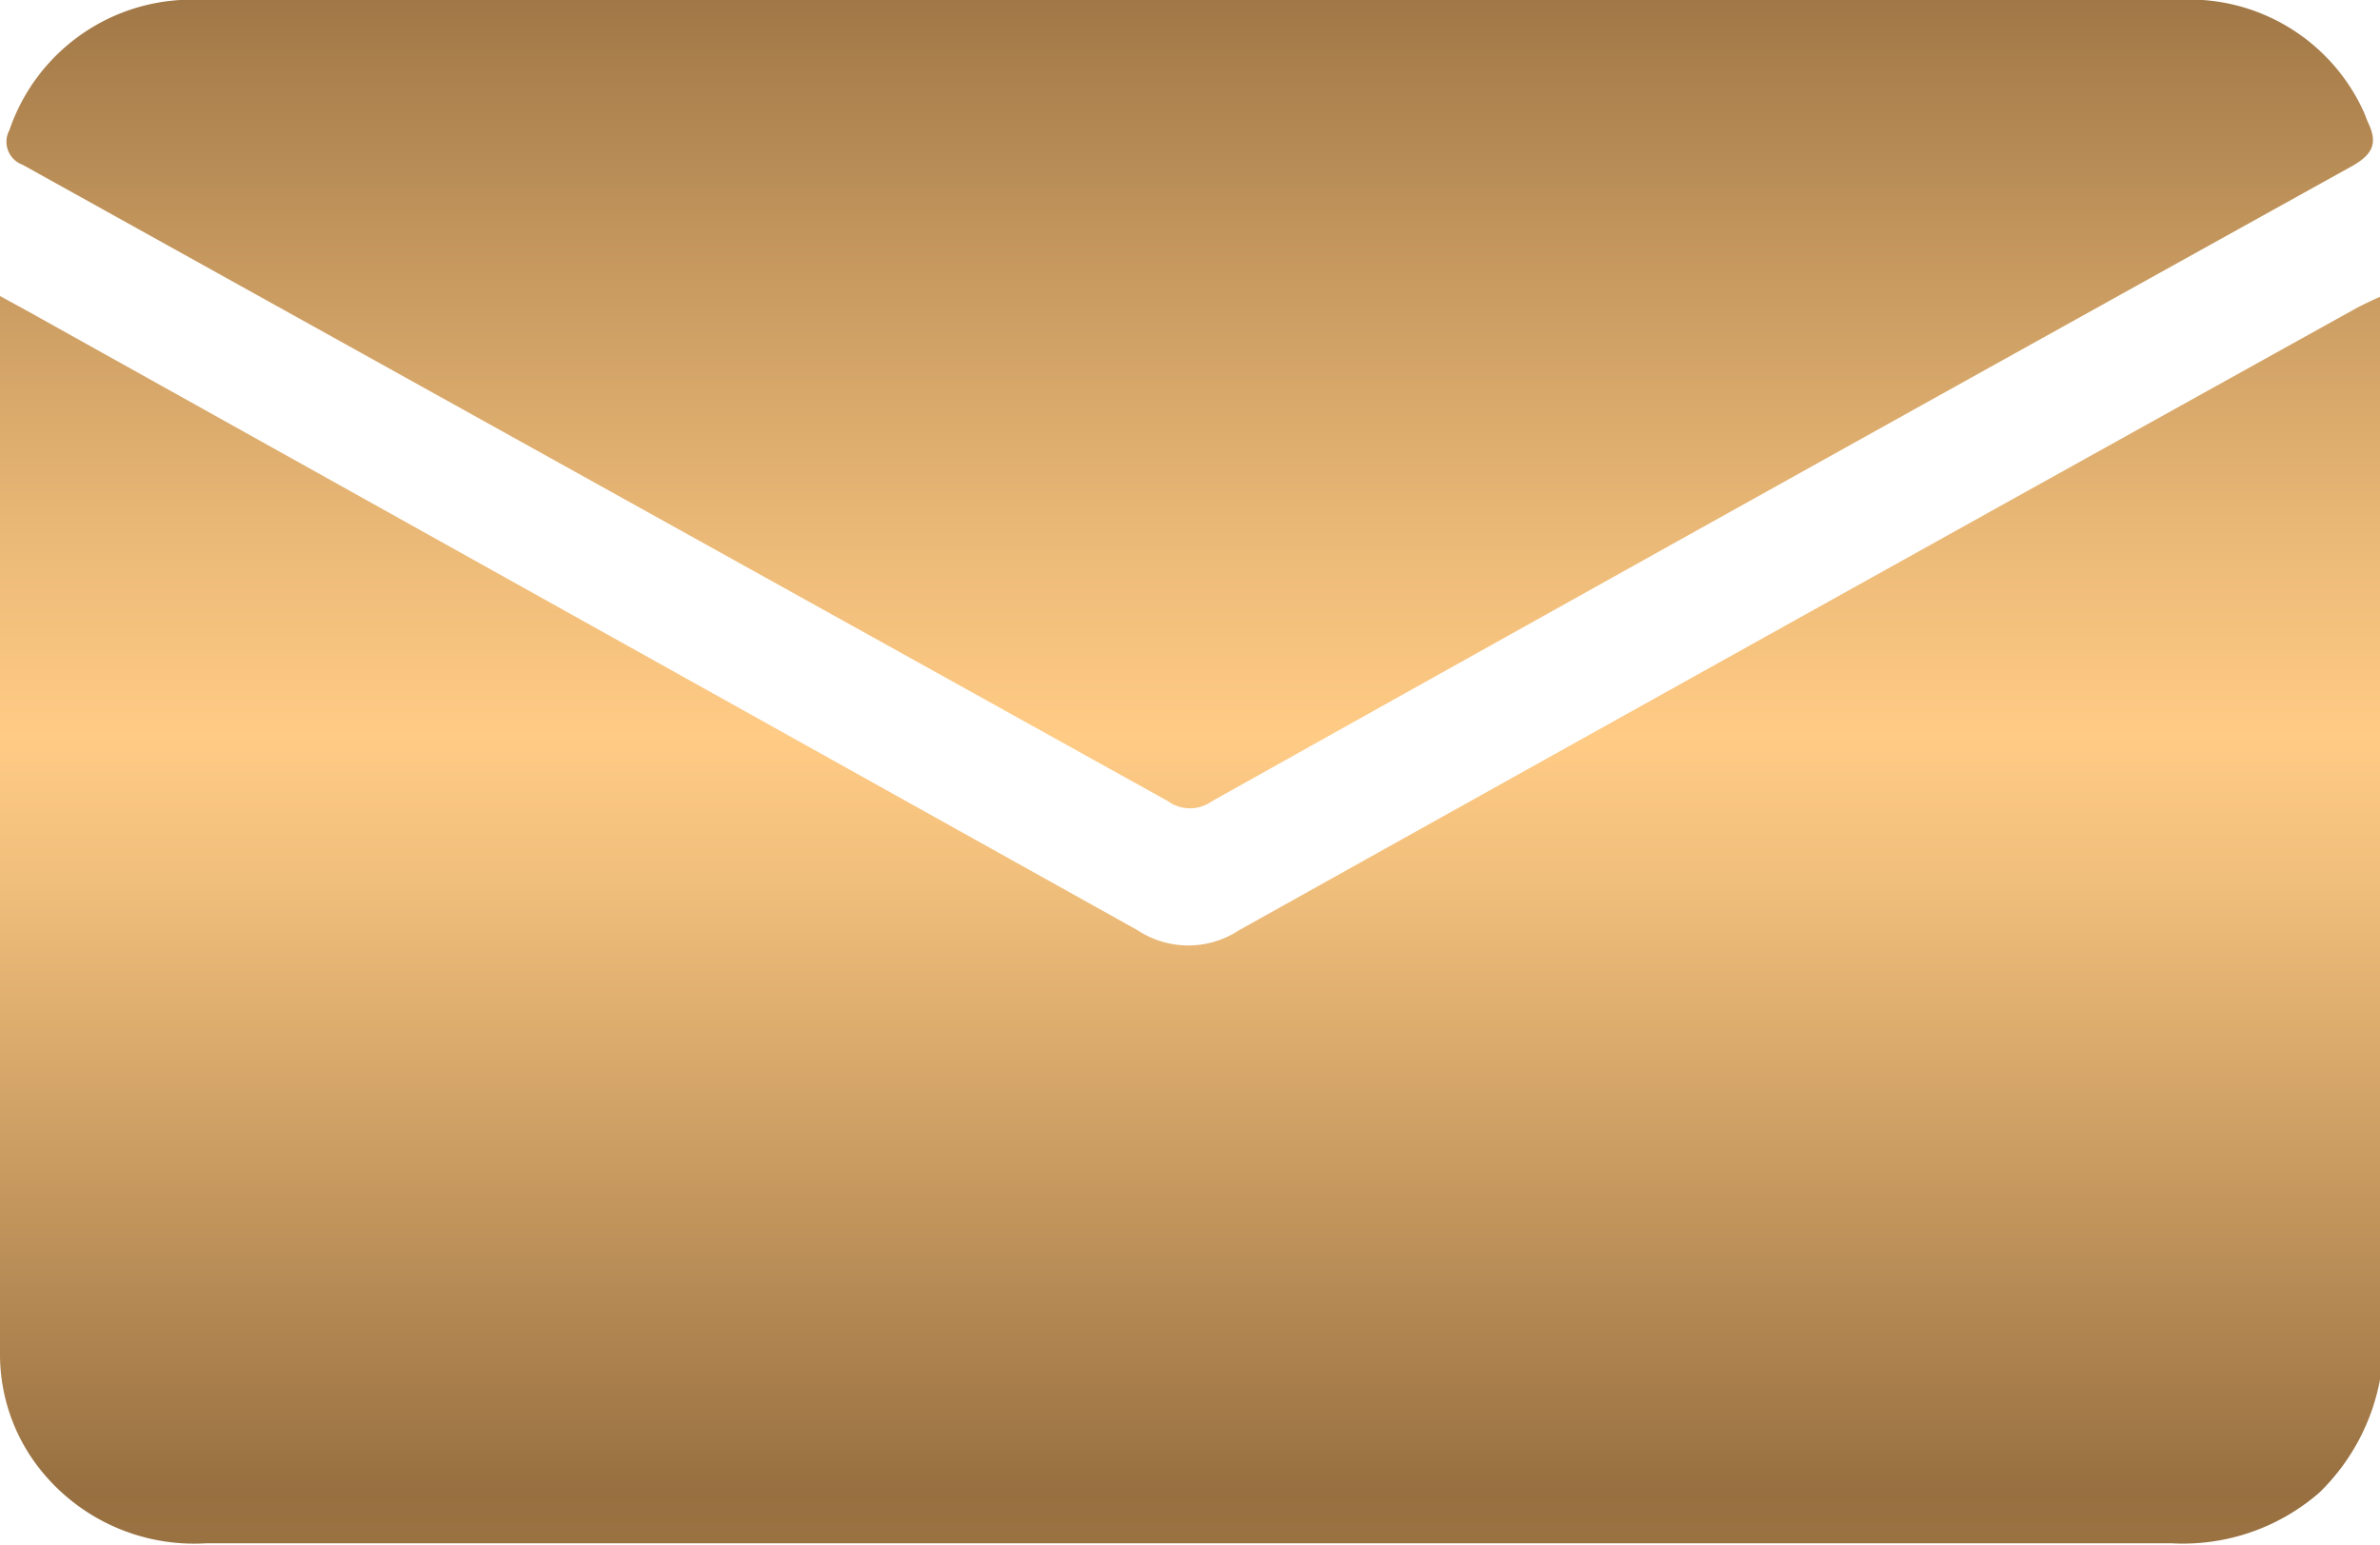
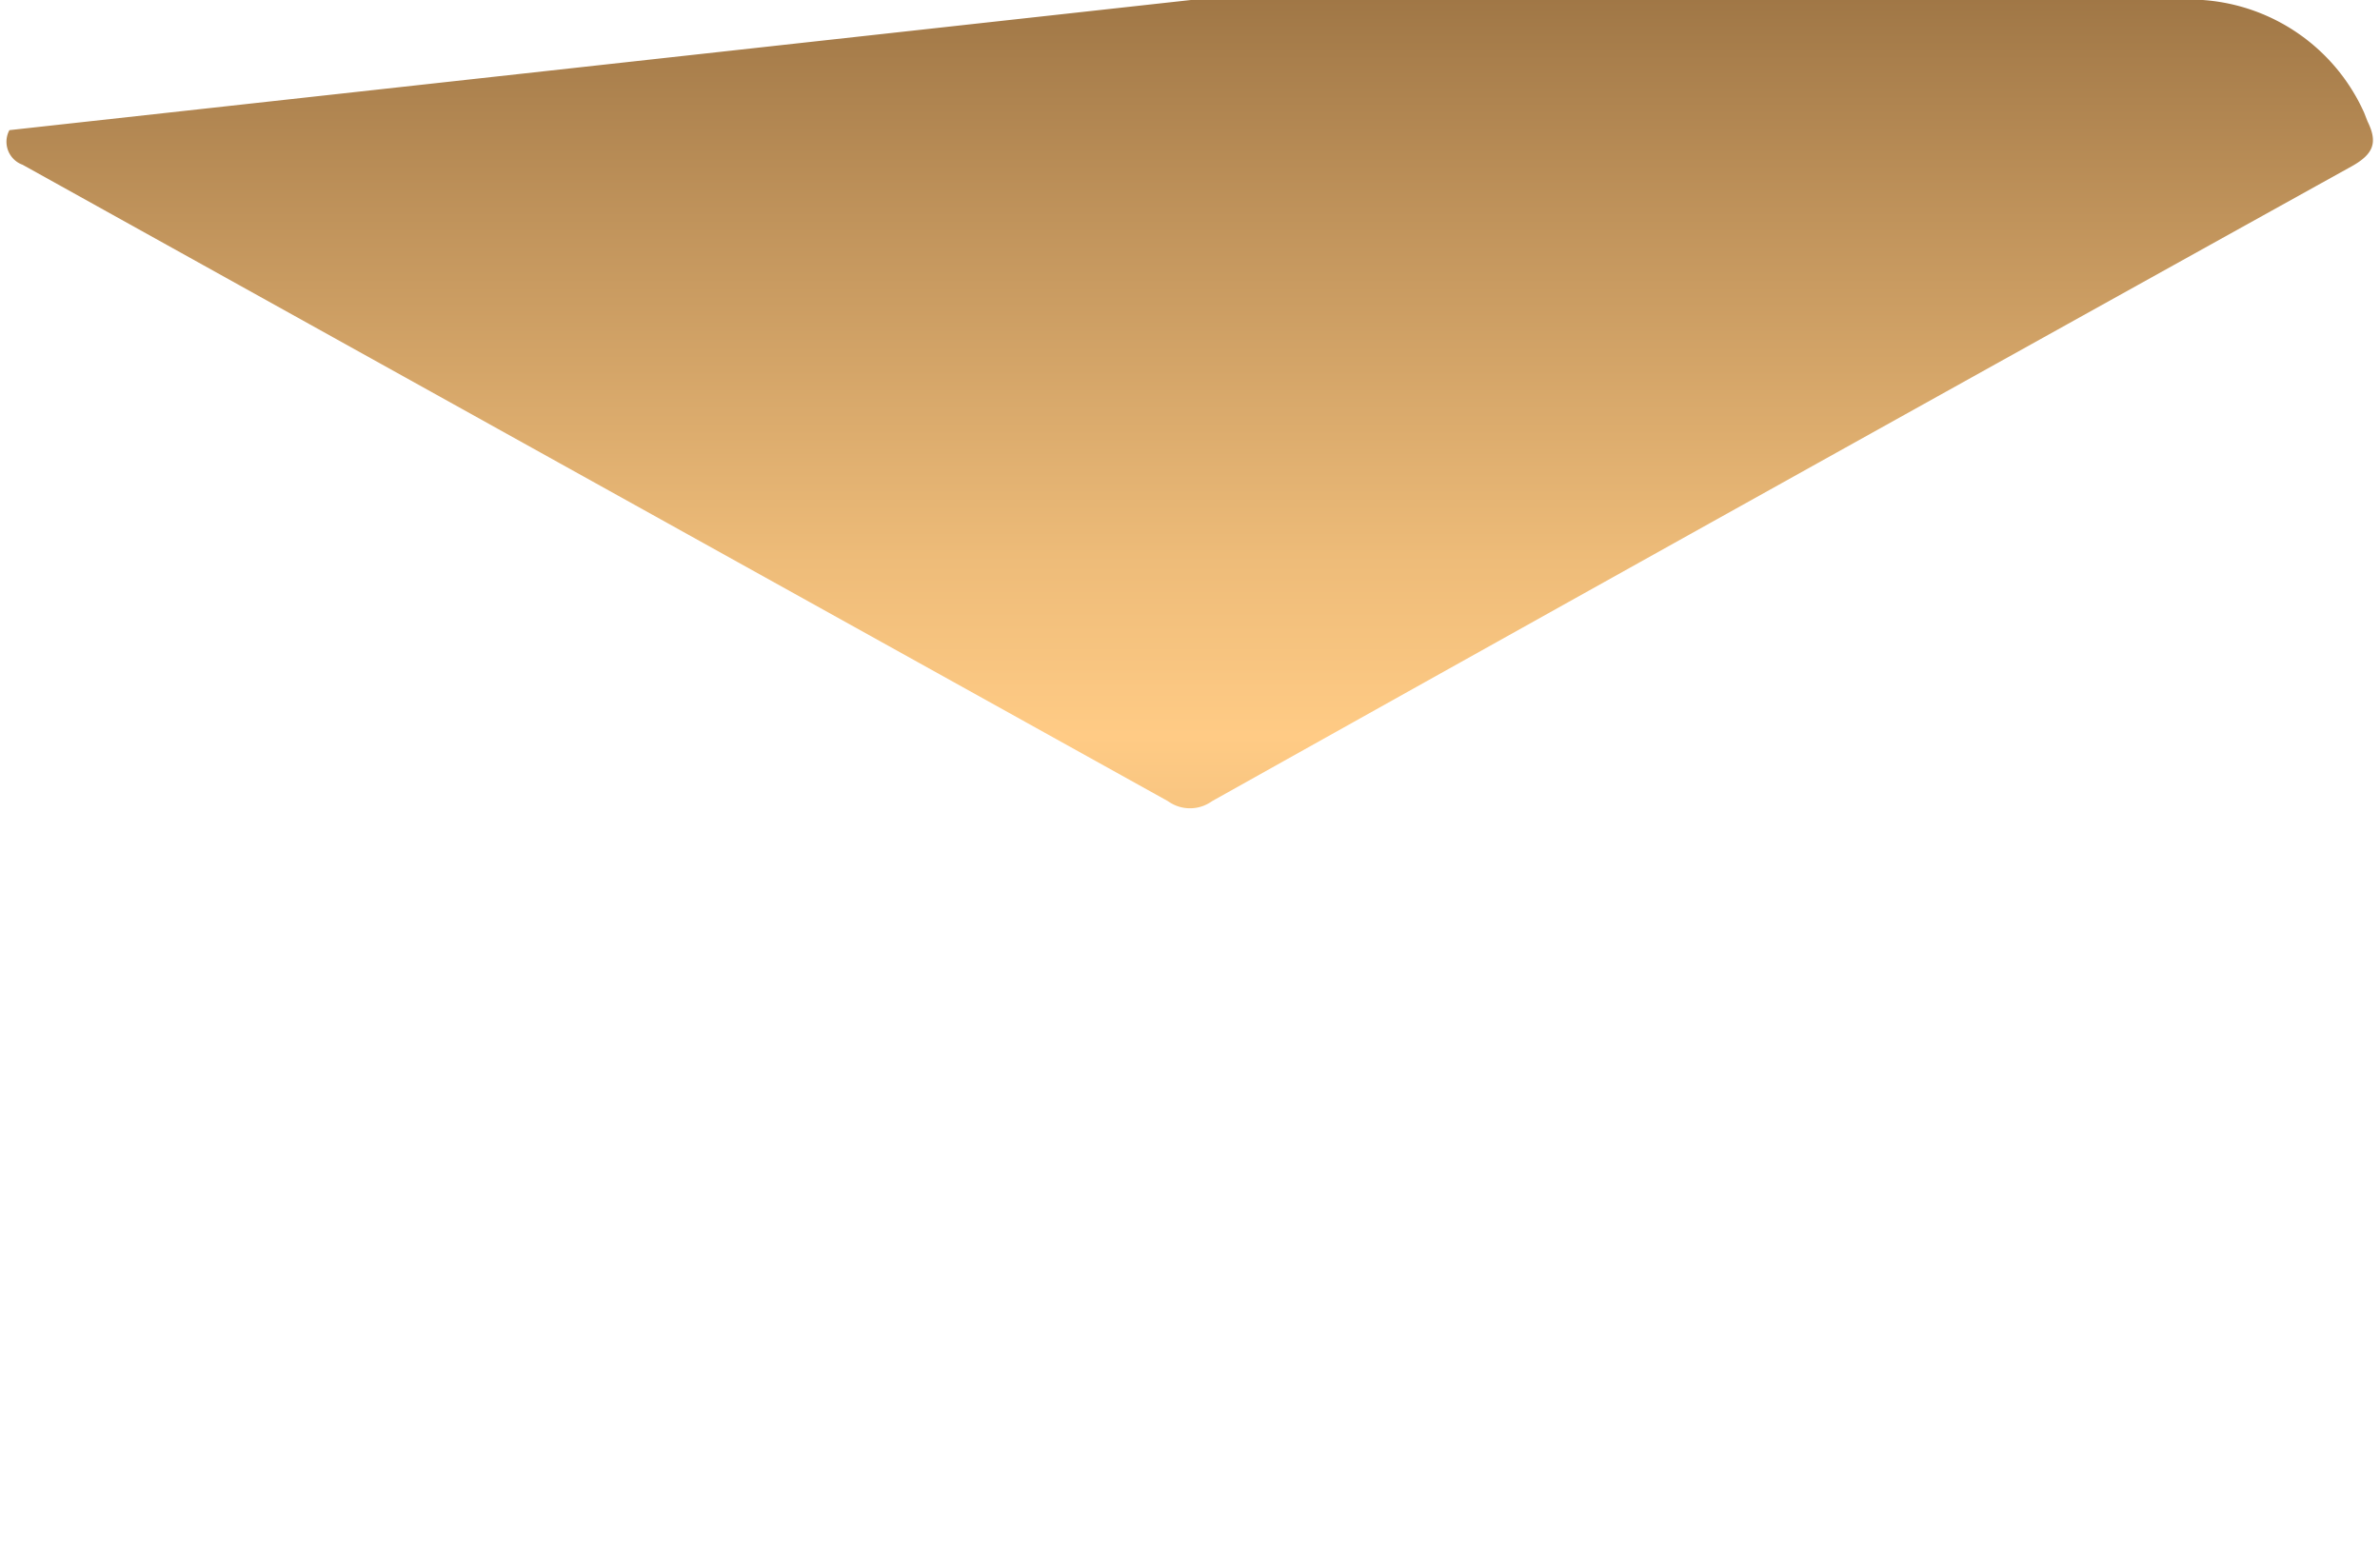
<svg xmlns="http://www.w3.org/2000/svg" xmlns:xlink="http://www.w3.org/1999/xlink" id="katman_1" data-name="katman 1" viewBox="0 0 63.27 41.08">
  <defs>
    <style>.cls-1{fill:url(#Áåçûìÿííûé_ãğàäèåíò_31);}.cls-2{fill:url(#Áåçûìÿííûé_ãğàäèåíò_31-2);}</style>
    <linearGradient id="Áåçûìÿííûé_ãğàäèåíò_31" x1="31.64" y1="55.73" x2="31.64" y2="-1.67" gradientUnits="userSpaceOnUse">
      <stop offset="0" stop-color="#be965d" />
      <stop offset="0.28" stop-color="#976f40" />
      <stop offset="0.43" stop-color="#c99b61" />
      <stop offset="0.56" stop-color="#f0be7b" />
      <stop offset="0.63" stop-color="#ffcb85" />
      <stop offset="0.71" stop-color="#eebc79" />
      <stop offset="0.87" stop-color="#c0935b" />
      <stop offset="1" stop-color="#976f40" />
    </linearGradient>
    <linearGradient id="Áåçûìÿííûé_ãğàäèåíò_31-2" x1="31.64" y1="55.73" x2="31.64" y2="-1.67" xlink:href="#Áåçûìÿííûé_ãğàäèåíò_31" />
  </defs>
-   <path class="cls-1" d="M63.27,36.68a5.64,5.64,0,0,1-1.61,3,5.52,5.52,0,0,1-3.92,1.35H5.47a5.23,5.23,0,0,1-4.43-2A4.91,4.91,0,0,1,0,36q0-14,0-27.92C0,8.06,0,8,0,7.87l.66.36q14.79,8.25,29.58,16.5a2.45,2.45,0,0,0,2.7,0Q47.77,16.45,62.61,8.21c.22-.12.44-.22.66-.32Z" />
-   <path class="cls-2" d="M31.66,0H57.85a5.09,5.09,0,0,1,5,3l.09.23c.27.55.17.86-.42,1.19q-15.16,8.41-30.3,16.88a1,1,0,0,1-1.17,0Q15.84,12.85.6,4.38a.65.65,0,0,1-.35-.92A5.12,5.12,0,0,1,5.4,0Z" />
+   <path class="cls-2" d="M31.66,0H57.85a5.09,5.09,0,0,1,5,3l.09.23c.27.55.17.86-.42,1.19q-15.16,8.41-30.3,16.88a1,1,0,0,1-1.17,0Q15.84,12.85.6,4.38a.65.65,0,0,1-.35-.92Z" />
</svg>